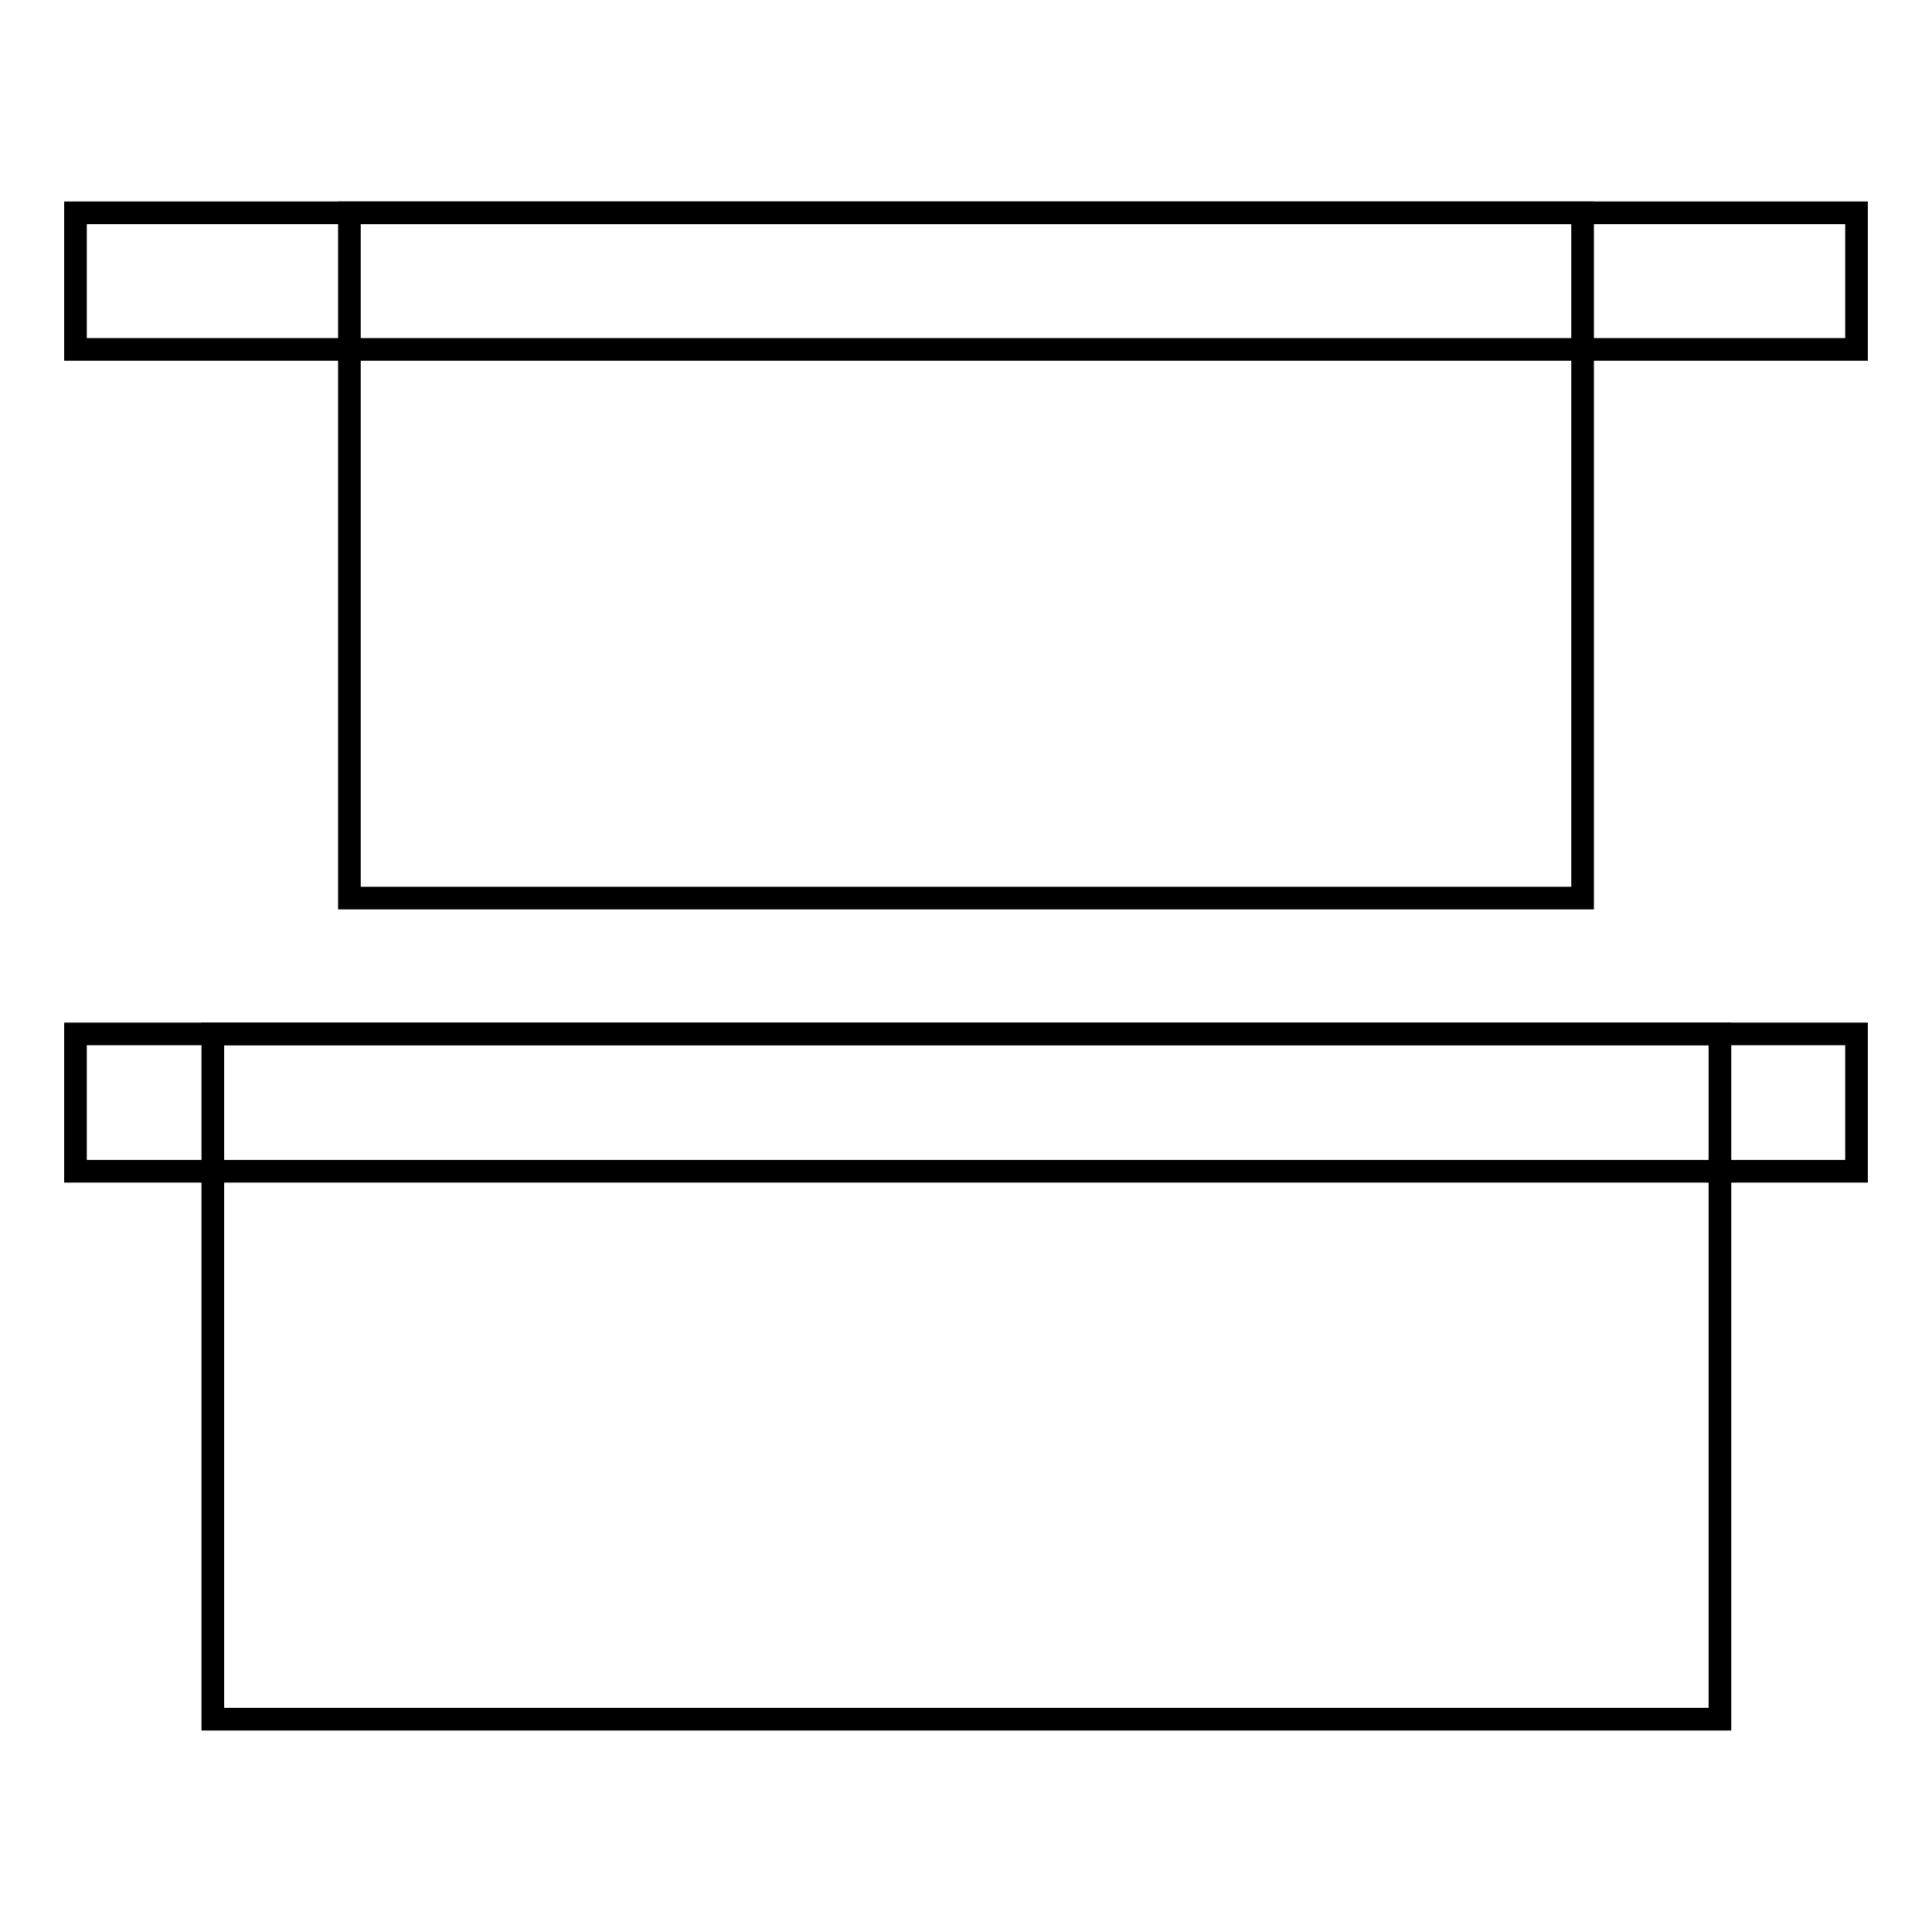
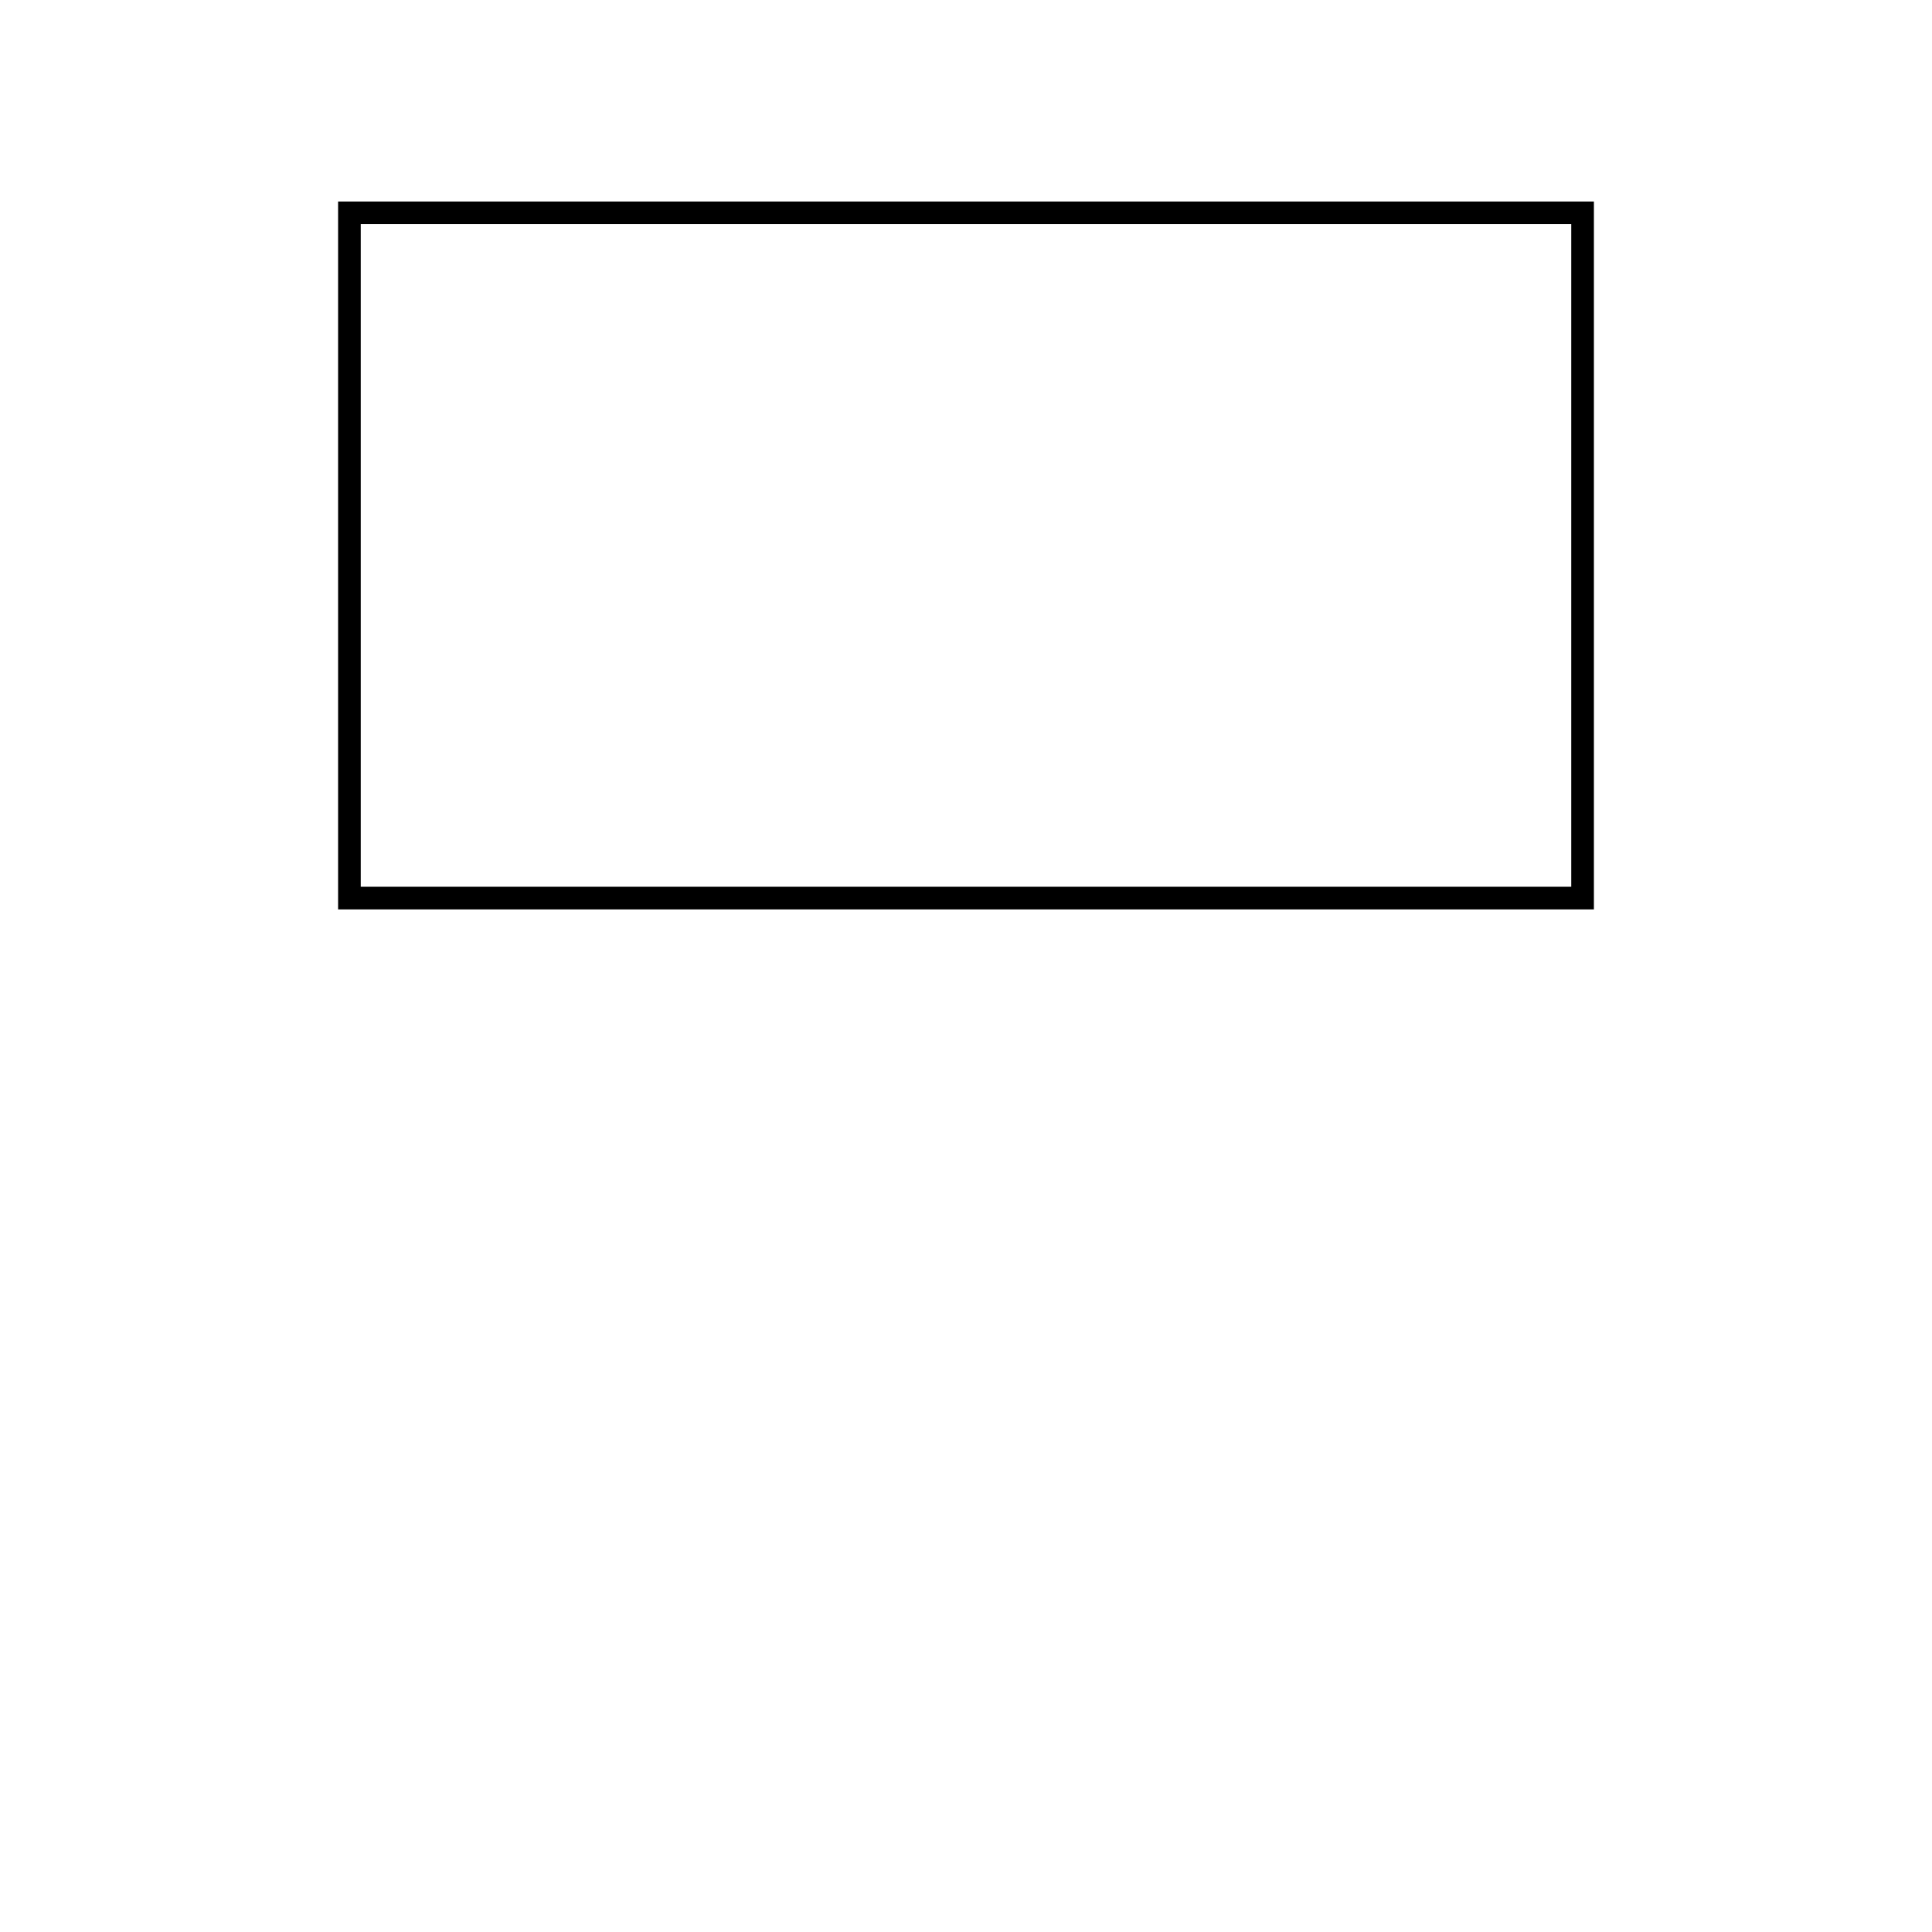
<svg xmlns="http://www.w3.org/2000/svg" version="1.1" x="0px" y="0px" viewBox="0 0 256 256" enable-background="new 0 0 256 256" xml:space="preserve">
  <g>
    <g>
-       <path stroke-width="3" fill-opacity="0" stroke="#000000" d="M246,46.3H10V28.2h236V46.3z" />
-       <path stroke-width="3" fill-opacity="0" stroke="#000000" d="M246,155.2H10v-18.2h236V155.2z" />
-       <path stroke-width="3" fill-opacity="0" stroke="#000000" d="M28.2,227.8v-90.8h199.7v90.8H28.2L28.2,227.8z" />
      <path stroke-width="3" fill-opacity="0" stroke="#000000" d="M46.3,118.9V28.2h163.4v90.8H46.3z" />
    </g>
  </g>
</svg>